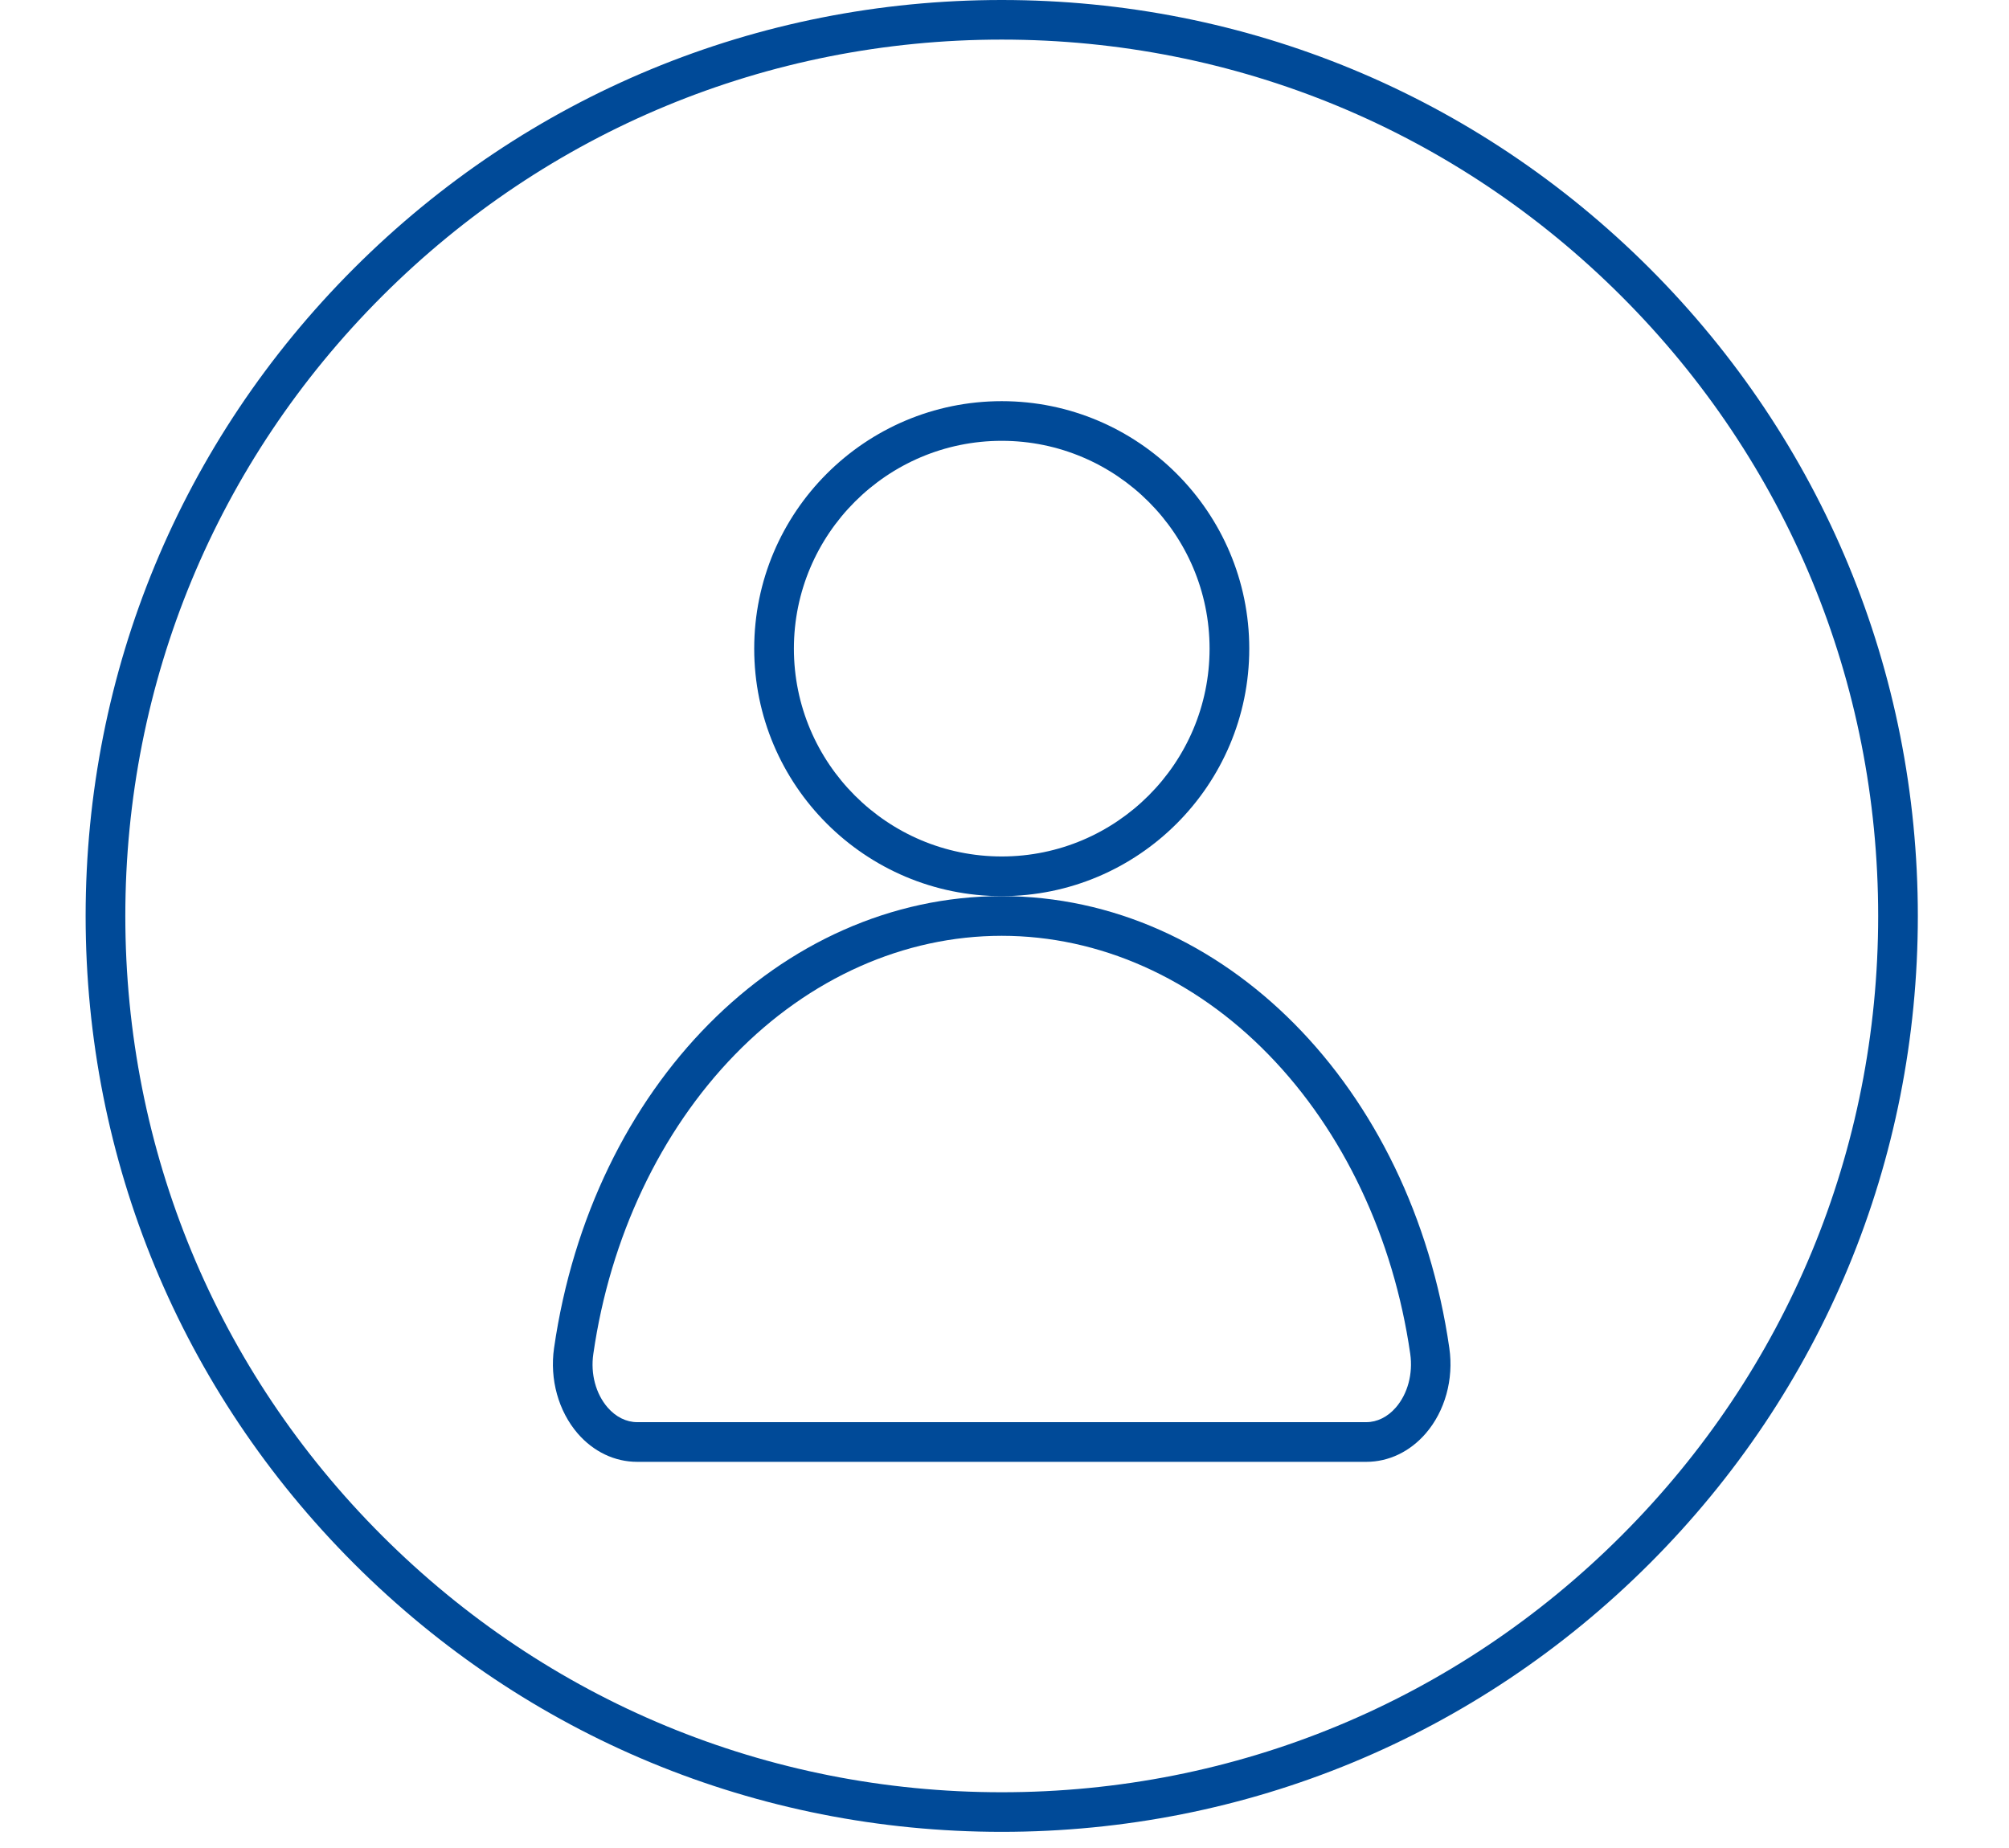
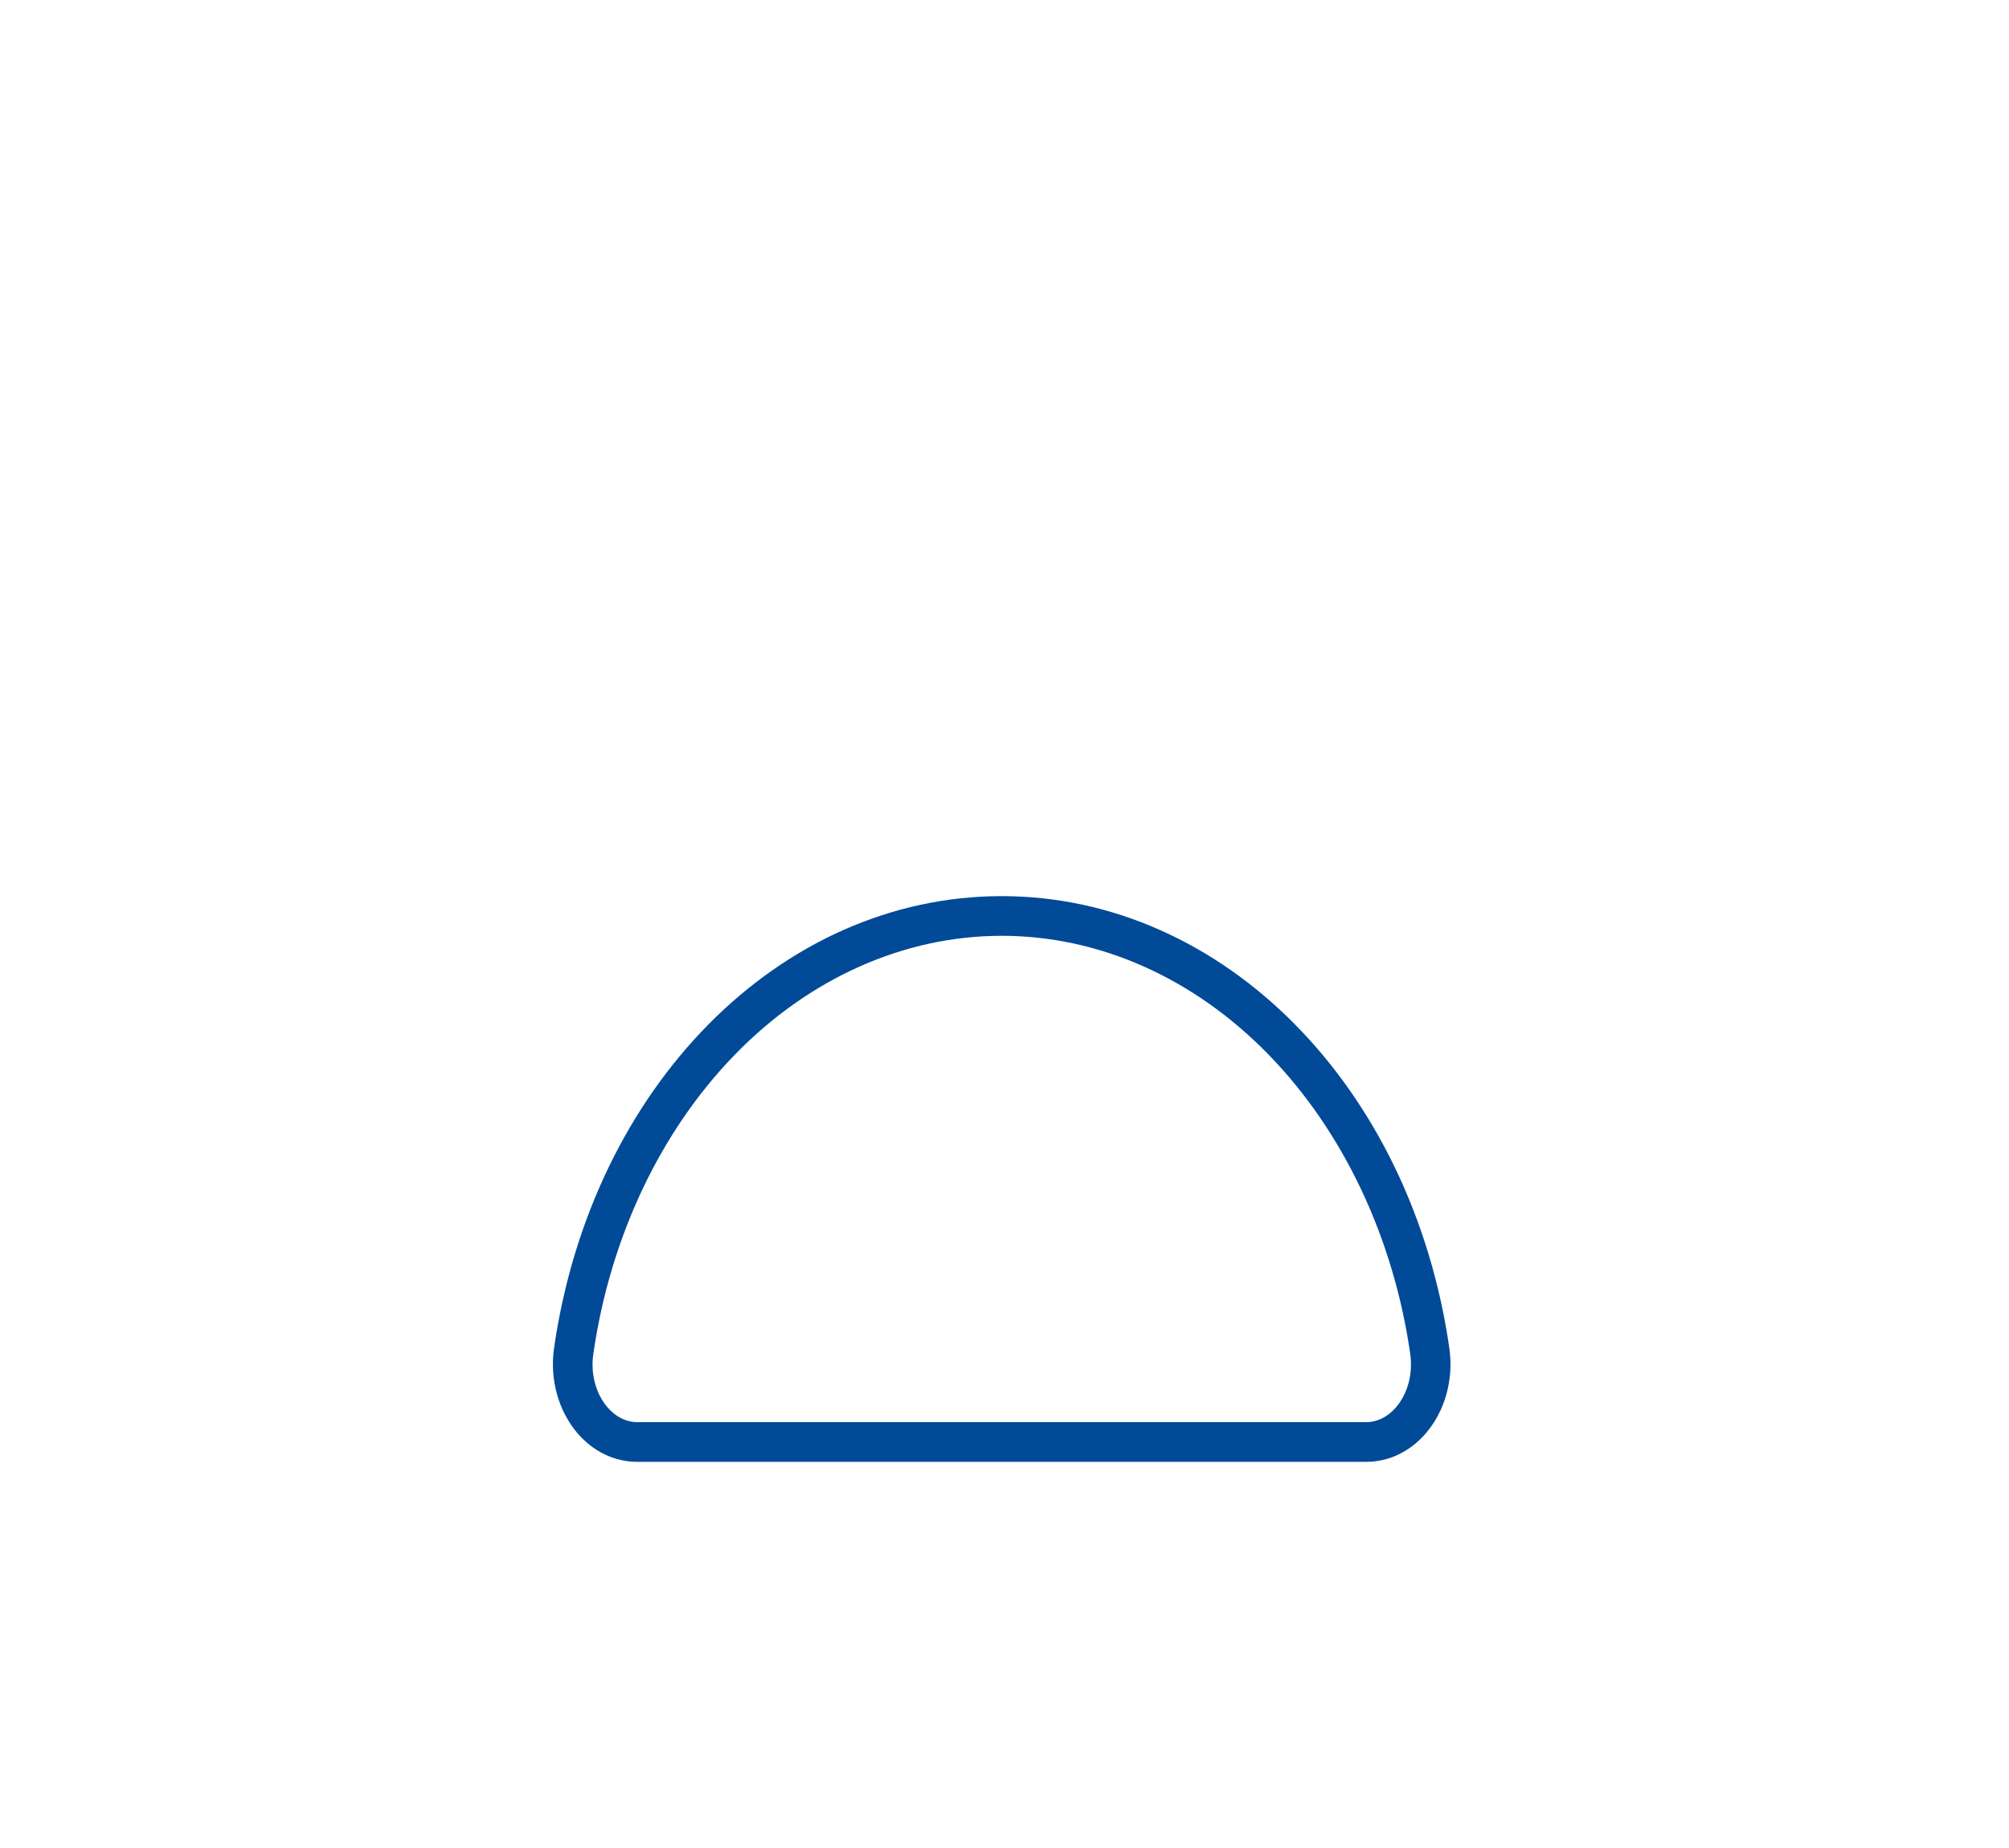
<svg xmlns="http://www.w3.org/2000/svg" width="125" zoomAndPan="magnify" viewBox="0 0 93.75 86.25" height="115" preserveAspectRatio="xMidYMid meet" version="1.0">
  <defs>
    <clipPath id="cad5673d69">
-       <path d="M 3.996 0 L 89.504 0 L 89.504 85.508 L 3.996 85.508 Z M 3.996 0 " clip-rule="nonzero" />
-     </clipPath>
+       </clipPath>
  </defs>
-   <path fill="#004a98" d="M 58.297 30.273 C 58.297 23.906 53.117 18.723 46.746 18.723 C 40.375 18.723 35.195 23.902 35.195 30.273 C 35.195 36.645 40.375 41.824 46.746 41.824 C 53.117 41.824 58.297 36.645 58.297 30.273 Z M 46.746 39.973 C 41.398 39.973 37.047 35.621 37.047 30.273 C 37.047 24.926 41.398 20.574 46.746 20.574 C 52.094 20.574 56.445 24.926 56.445 30.273 C 56.445 35.621 52.094 39.973 46.746 39.973 Z M 46.746 39.973 " fill-opacity="1" fill-rule="nonzero" />
  <path fill="#004a98" d="M 46.746 41.824 C 36.402 41.824 27.617 50.699 25.855 62.918 C 25.645 64.375 26.059 65.859 26.957 66.902 C 27.695 67.754 28.684 68.227 29.734 68.227 L 63.758 68.227 C 64.805 68.227 65.793 67.754 66.531 66.902 C 67.43 65.863 67.844 64.375 67.633 62.918 C 65.871 50.695 57.086 41.824 46.742 41.824 Z M 65.137 65.691 C 64.754 66.133 64.262 66.375 63.758 66.375 L 29.734 66.375 C 29.23 66.375 28.738 66.133 28.355 65.691 C 27.801 65.051 27.551 64.113 27.688 63.188 C 28.469 57.758 30.816 52.797 34.293 49.223 C 37.773 45.645 42.195 43.676 46.746 43.676 C 51.297 43.676 55.719 45.645 59.199 49.223 C 62.68 52.797 65.027 57.758 65.809 63.188 C 65.941 64.117 65.691 65.051 65.137 65.691 Z M 65.137 65.691 " fill-opacity="1" fill-rule="nonzero" />
  <g clip-path="url(#cad5673d69)">
-     <path fill="#004a98" d="M 46.746 0 C 35.328 0 24.594 4.449 16.52 12.52 C 8.445 20.594 3.996 31.332 3.996 42.75 C 3.996 54.168 8.445 64.902 16.52 72.977 C 24.594 81.051 35.328 85.496 46.746 85.496 C 58.164 85.496 68.898 81.051 76.977 72.977 C 85.051 64.902 89.496 54.168 89.496 42.75 C 89.496 31.332 85.047 20.594 76.977 12.52 C 68.898 4.449 58.168 0 46.746 0 Z M 75.668 71.668 C 67.941 79.395 57.672 83.648 46.746 83.648 C 35.82 83.648 25.551 79.395 17.824 71.668 C 10.098 63.945 5.848 53.676 5.848 42.75 C 5.848 31.824 10.102 21.555 17.828 13.828 C 25.551 6.105 35.824 1.848 46.746 1.848 C 57.672 1.848 67.941 6.105 75.668 13.828 C 83.395 21.555 87.645 31.824 87.645 42.75 C 87.645 53.676 83.391 63.945 75.668 71.668 Z M 75.668 71.668 " fill-opacity="1" fill-rule="nonzero" />
-   </g>
+     </g>
</svg>